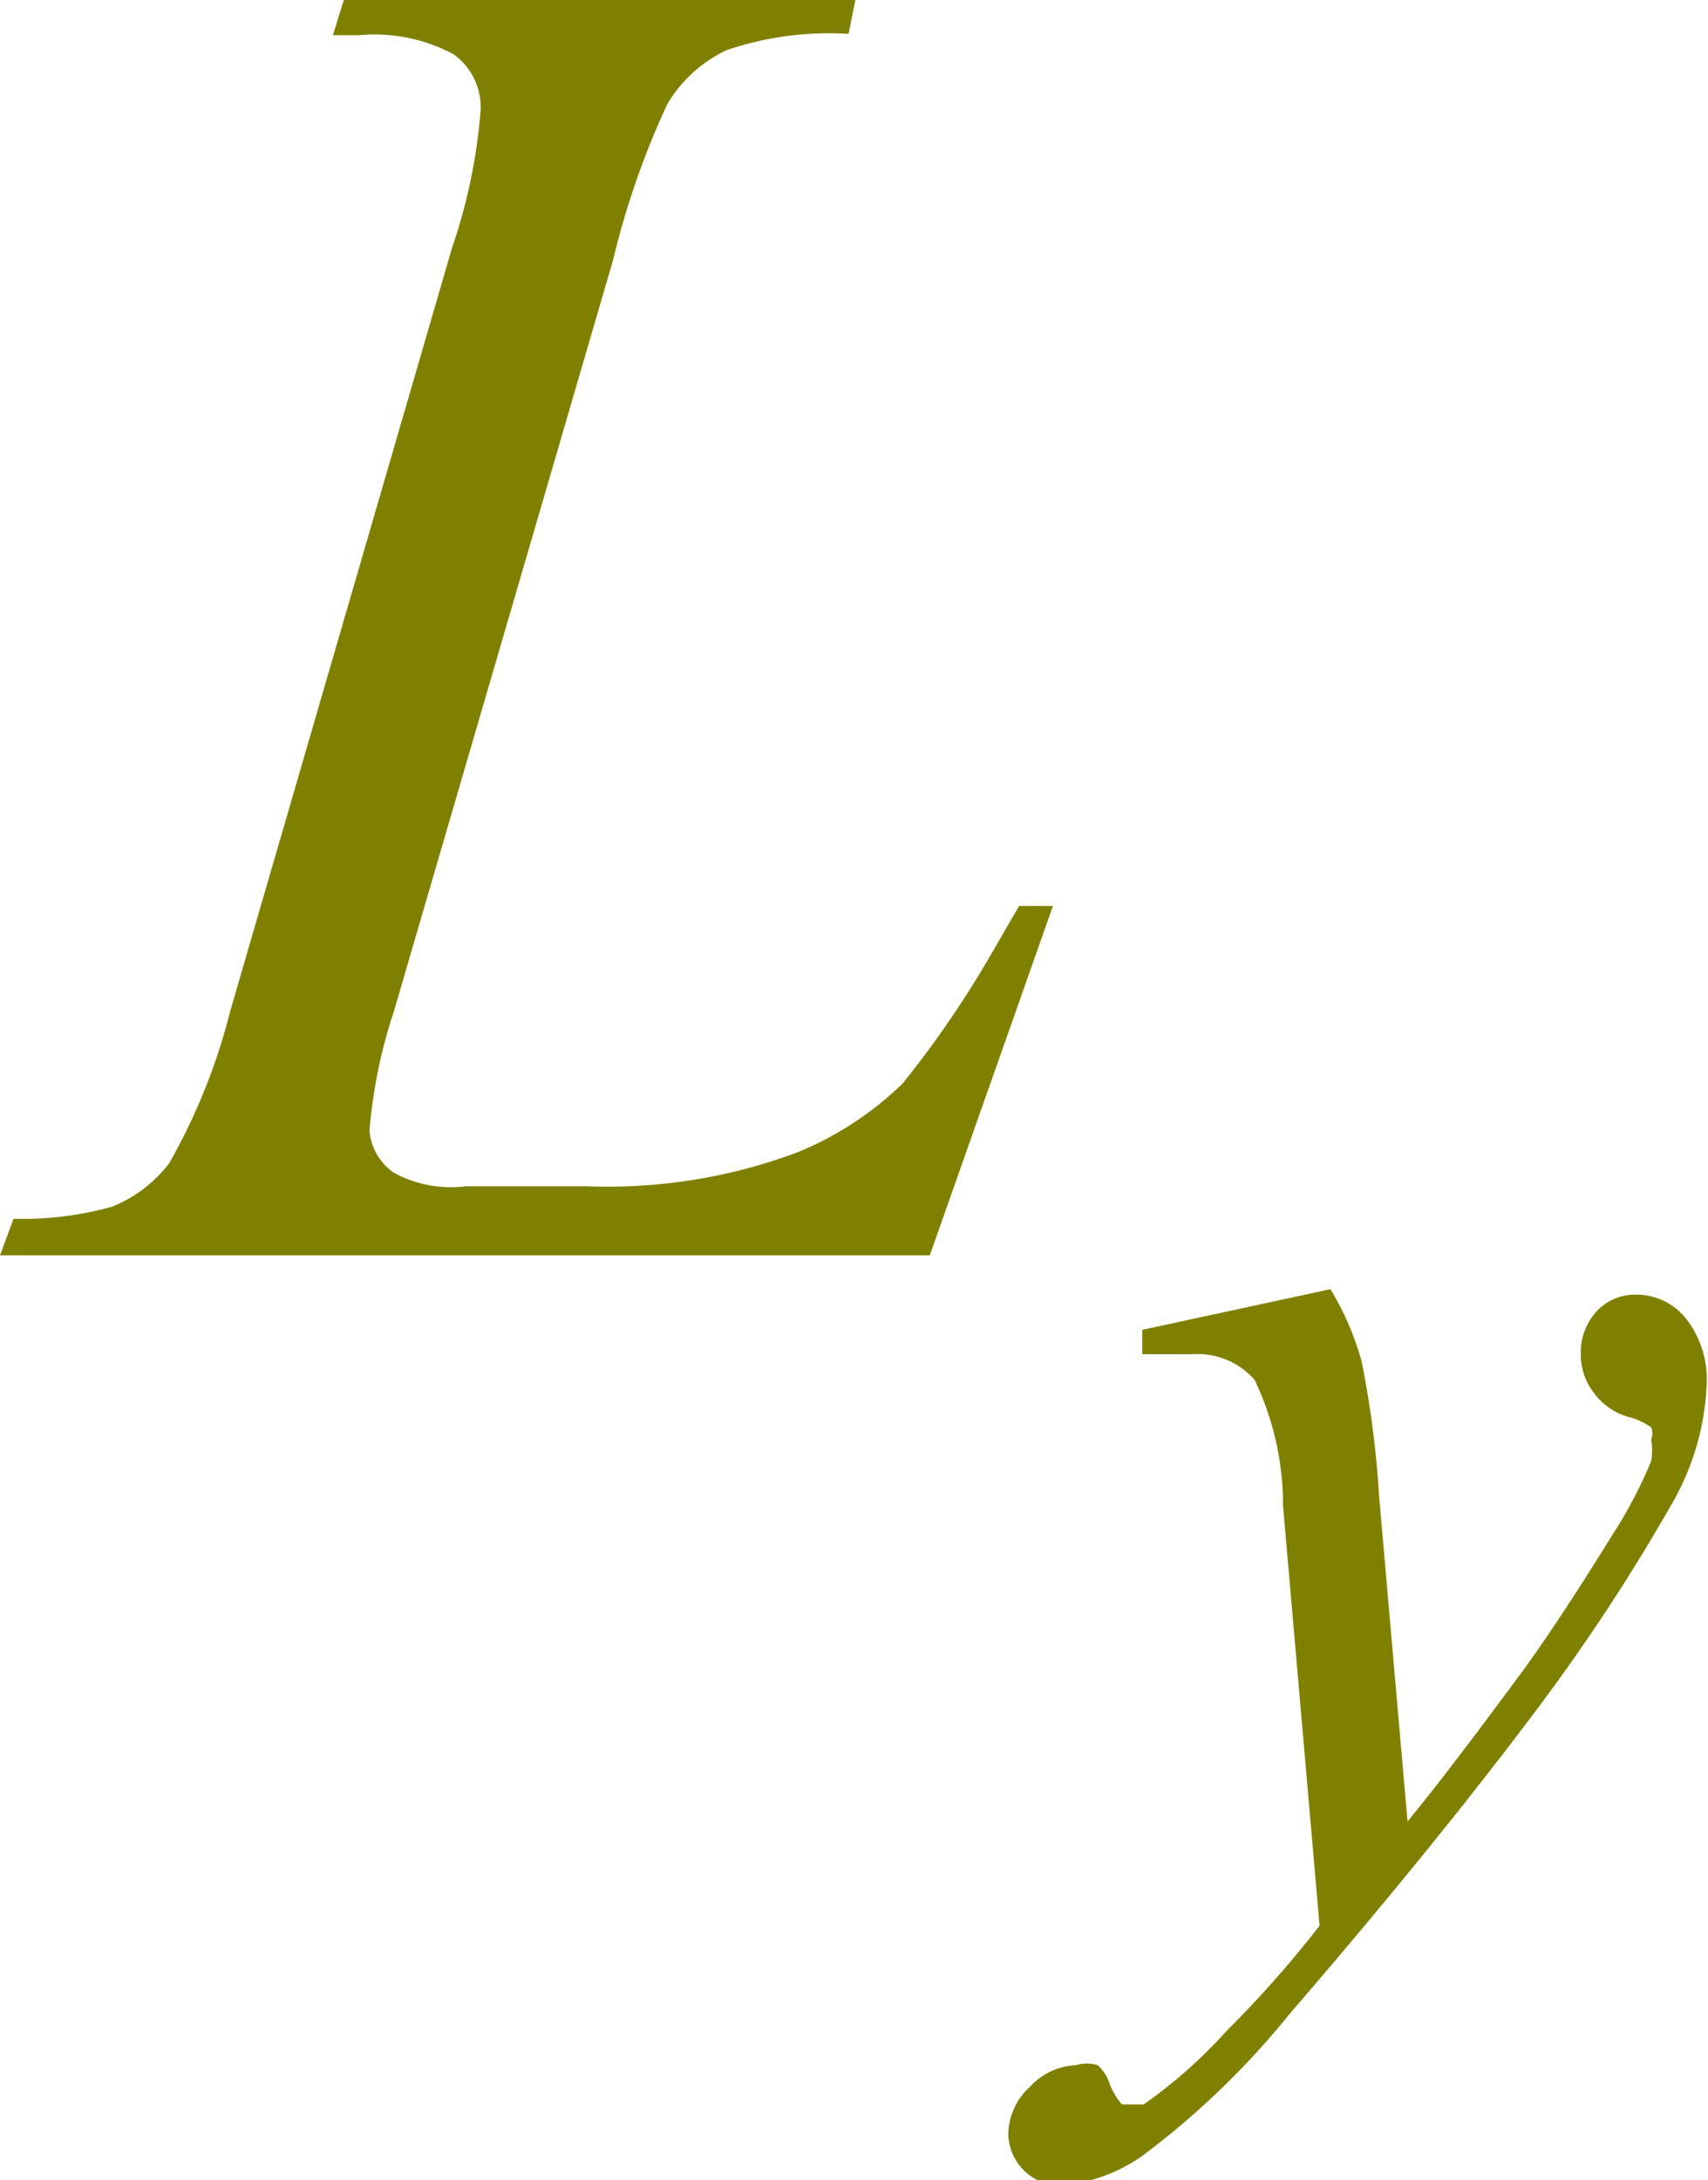
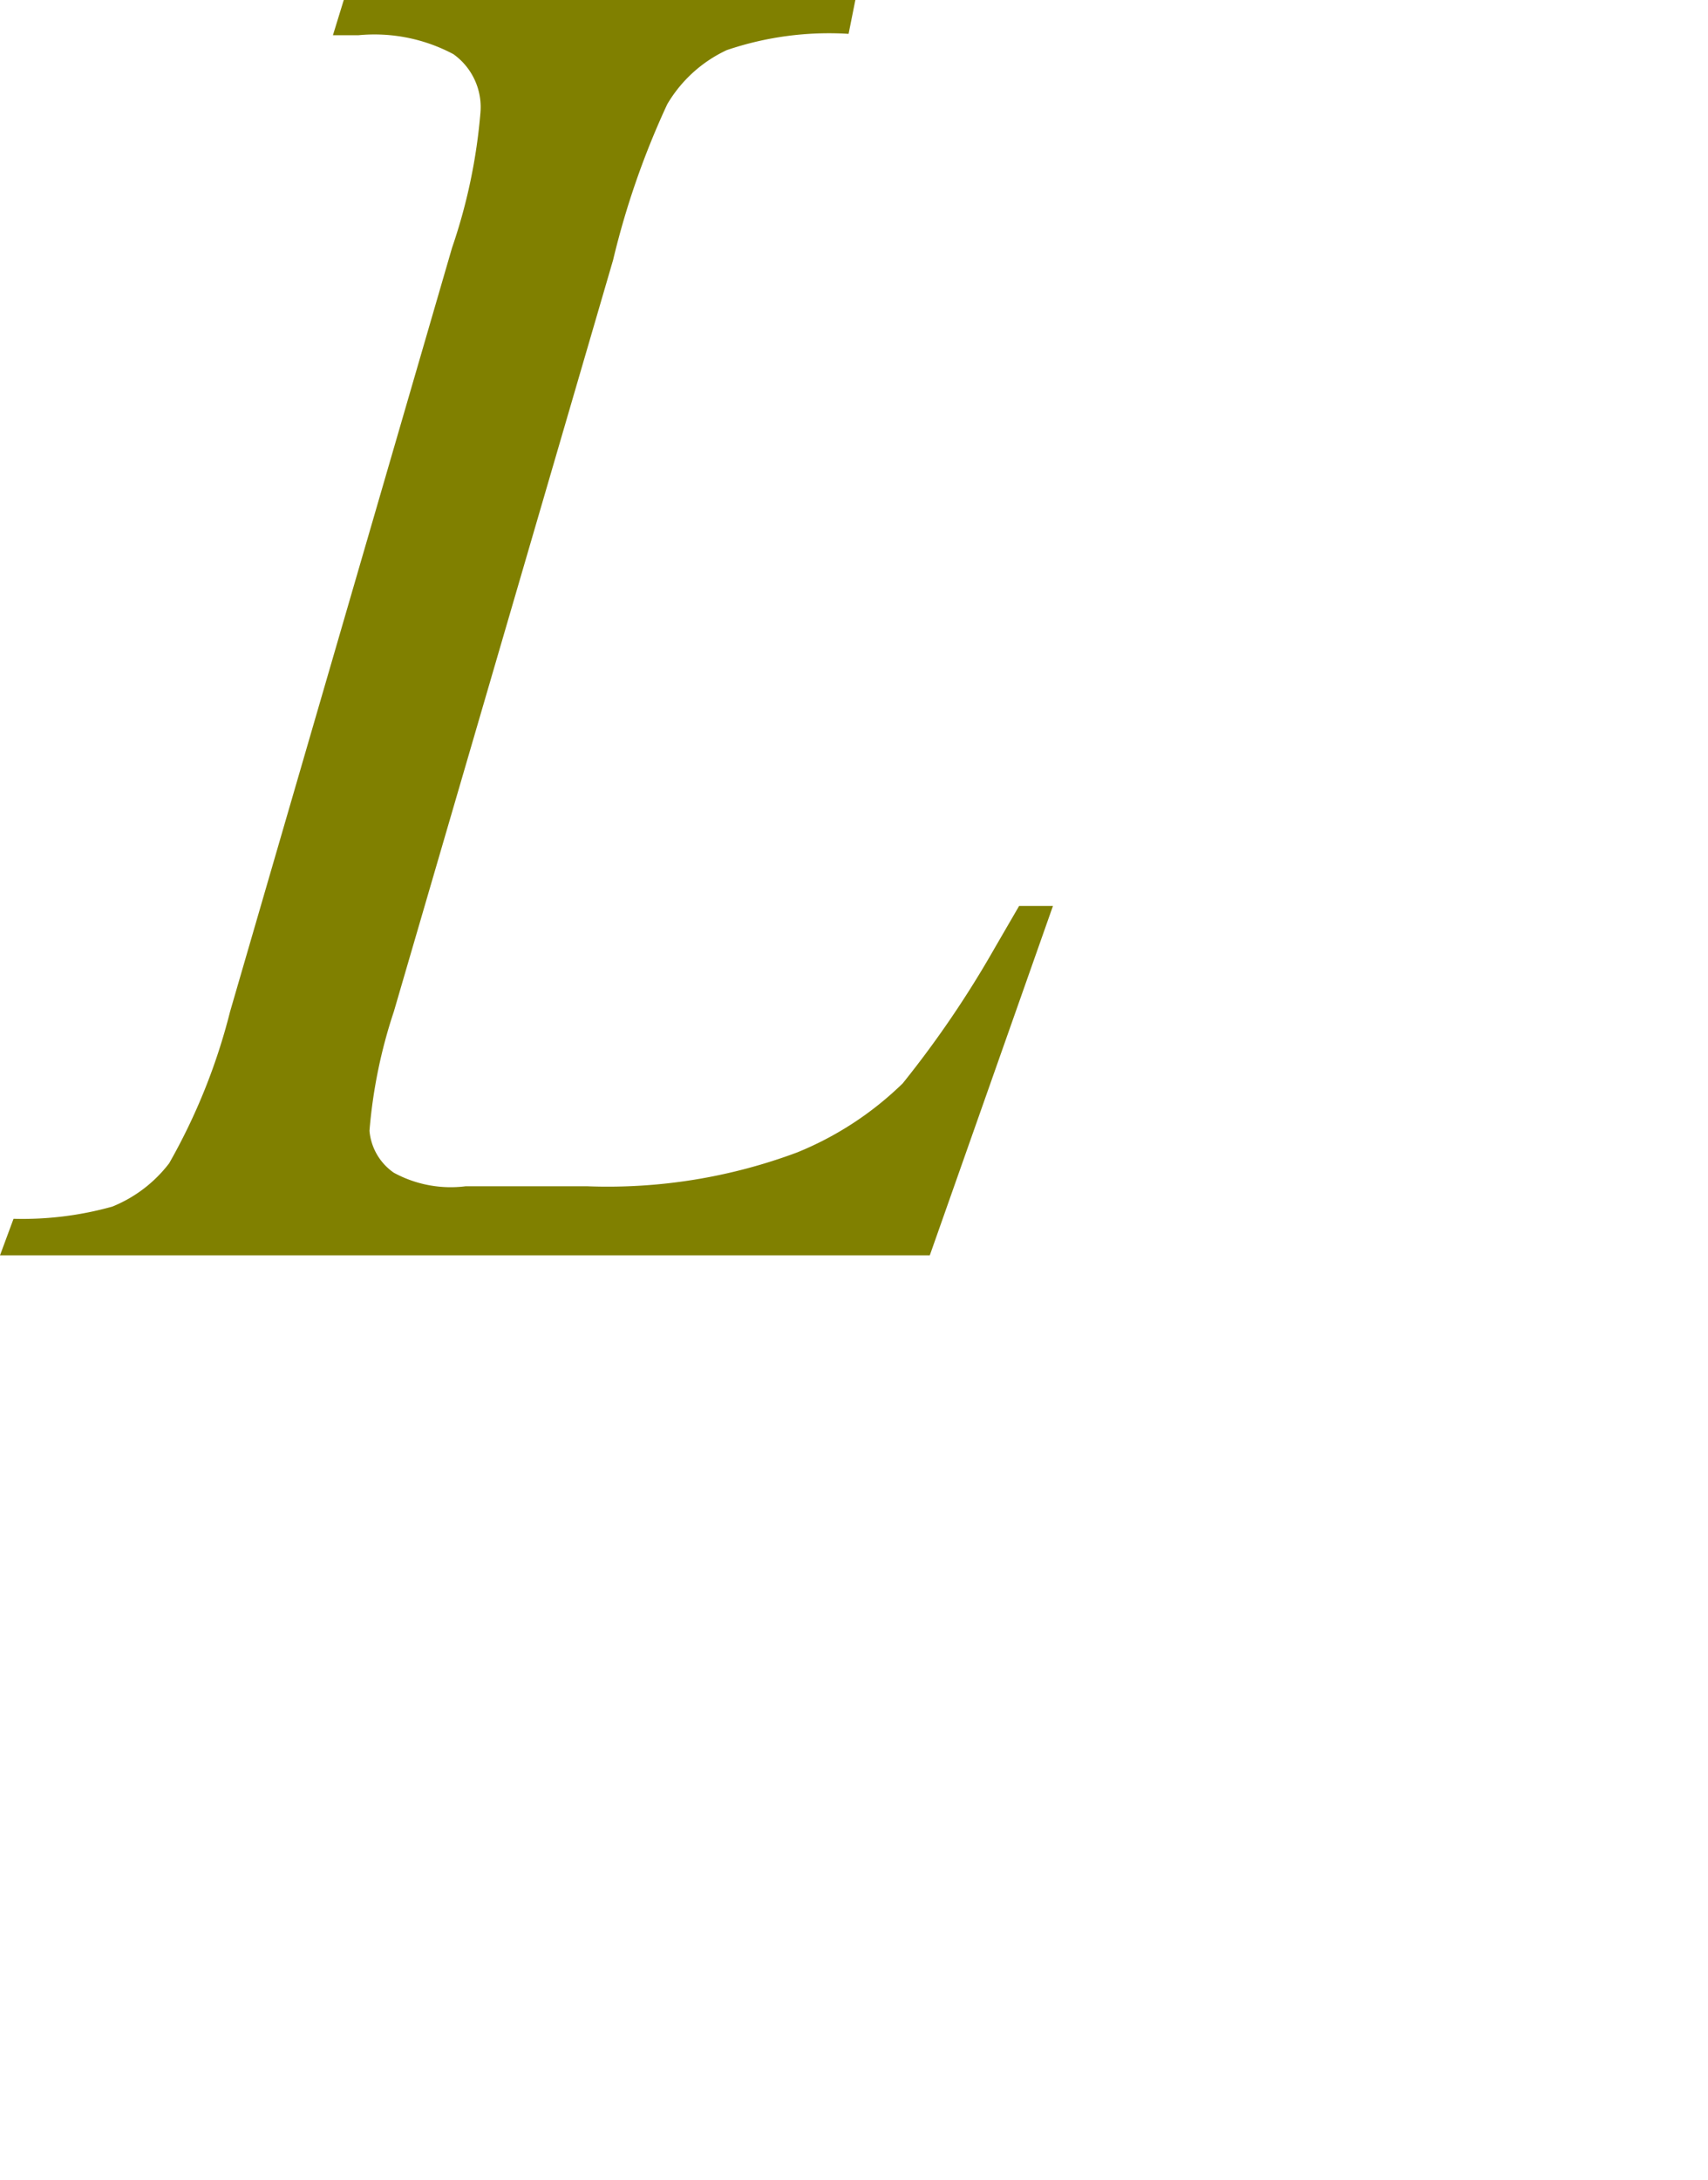
<svg xmlns="http://www.w3.org/2000/svg" viewBox="0 0 12.62 16.1">
  <defs>
    <style>.cls-1{fill:olive;}</style>
  </defs>
  <title>img_11_139</title>
  <g id="Слой_2" data-name="Слой 2">
    <g id="Слой_1-2" data-name="Слой 1">
      <path class="cls-1" d="M6.87,9.27H0L.1,9a2.46,2.46,0,0,0,.73-.09,1,1,0,0,0,.42-.32A4.47,4.47,0,0,0,1.7,7.47L3.34,1.83a4.11,4.11,0,0,0,.21-1A.48.48,0,0,0,3.35.4,1.24,1.24,0,0,0,2.65.26H2.46L2.54,0H6.32L6.27.25a2.35,2.35,0,0,0-.9.12,1,1,0,0,0-.44.4,6.07,6.07,0,0,0-.4,1.15L2.91,7.47a3.74,3.74,0,0,0-.18.88.42.42,0,0,0,.18.31.88.88,0,0,0,.53.1h.9a4,4,0,0,0,1.55-.25A2.42,2.42,0,0,0,6.67,8a7.56,7.56,0,0,0,.68-1l.18-.31h.25Z" />
-       <path class="cls-1" d="M9.83,9.52a2.1,2.1,0,0,1,.23.53,7.29,7.29,0,0,1,.13,1l.21,2.4q.29-.35.85-1.11.27-.37.66-1a3.41,3.41,0,0,0,.29-.55.46.46,0,0,0,0-.16.12.12,0,0,0,0-.09.52.52,0,0,0-.18-.08.48.48,0,0,1-.24-.17.46.46,0,0,1-.1-.29.45.45,0,0,1,.12-.32.39.39,0,0,1,.29-.12.47.47,0,0,1,.37.18.73.73,0,0,1,.15.49,1.92,1.92,0,0,1-.26.88,14.36,14.36,0,0,1-1,1.52q-.75,1-1.82,2.24a6.05,6.05,0,0,1-1.09,1.05,1.23,1.23,0,0,1-.61.22.39.39,0,0,1-.38-.38.48.48,0,0,1,.16-.35.49.49,0,0,1,.34-.16.28.28,0,0,1,.16,0,.31.31,0,0,1,.09.14.49.49,0,0,0,.09.15l.06,0,.1,0A3.59,3.59,0,0,0,9.06,15a8.14,8.14,0,0,0,.69-.78l-.27-3.1a2.14,2.14,0,0,0-.21-.93A.56.56,0,0,0,8.81,10l-.37,0,0-.18Z" />
    </g>
  </g>
</svg>